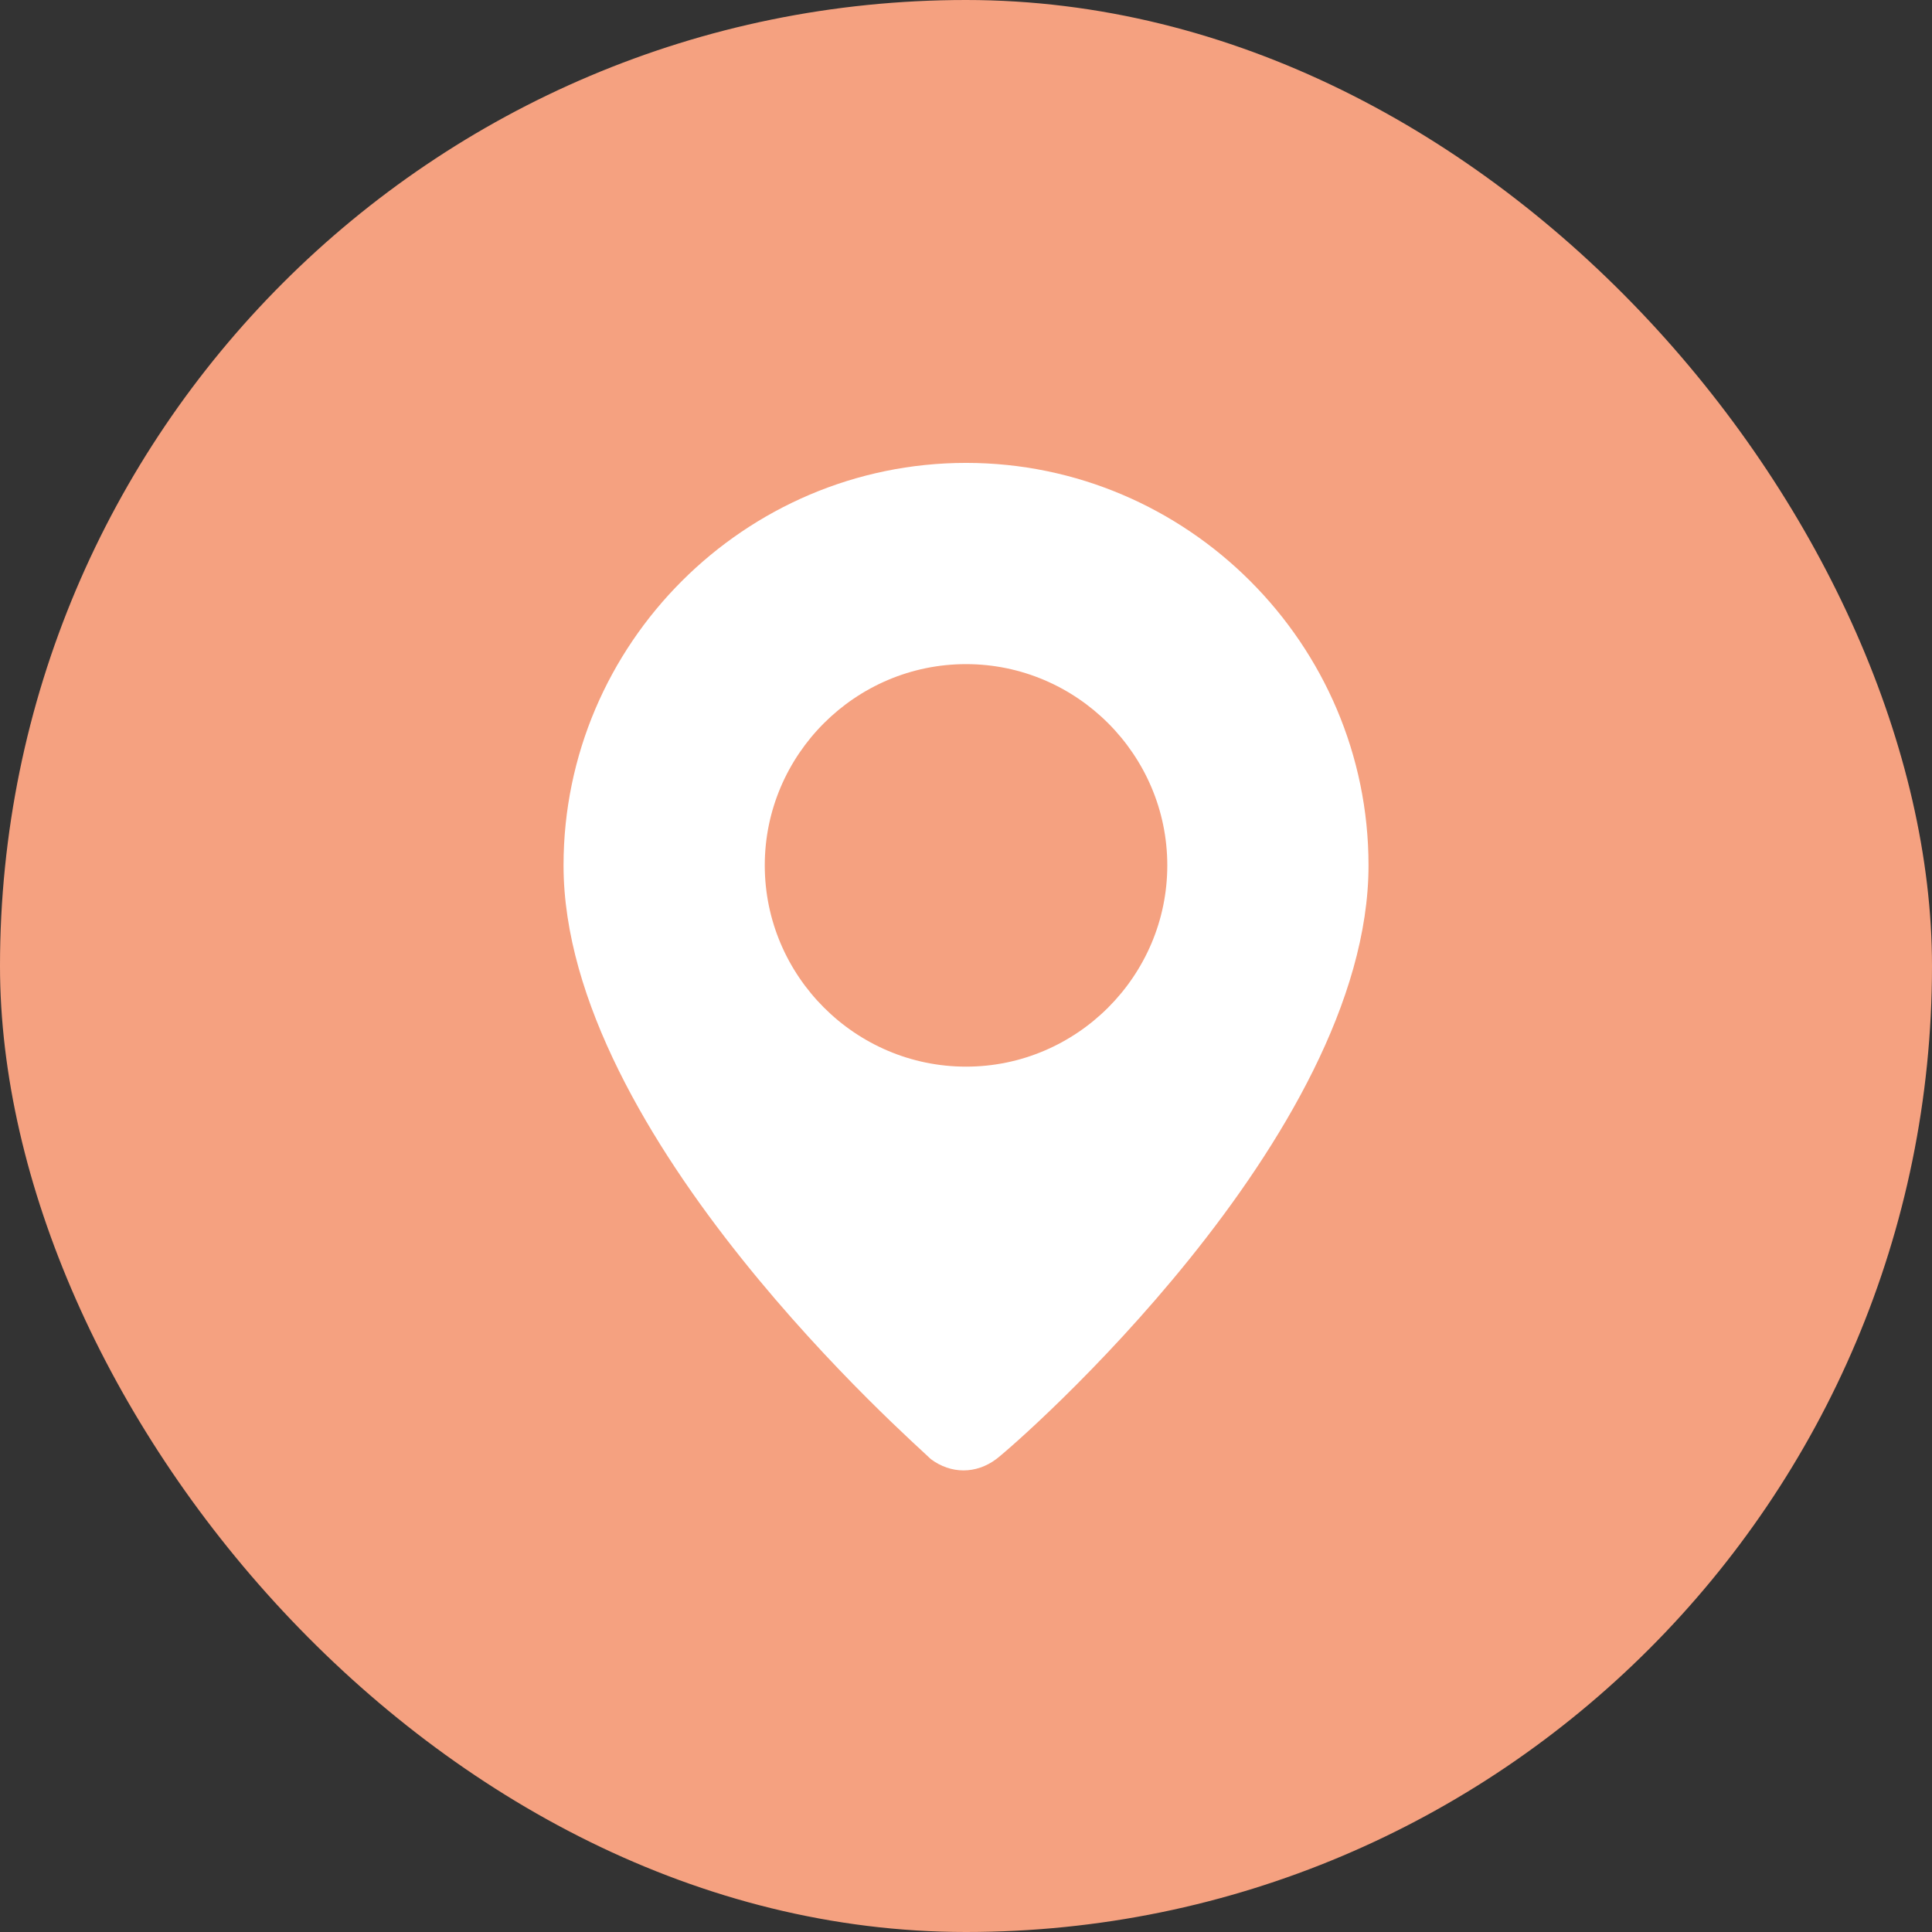
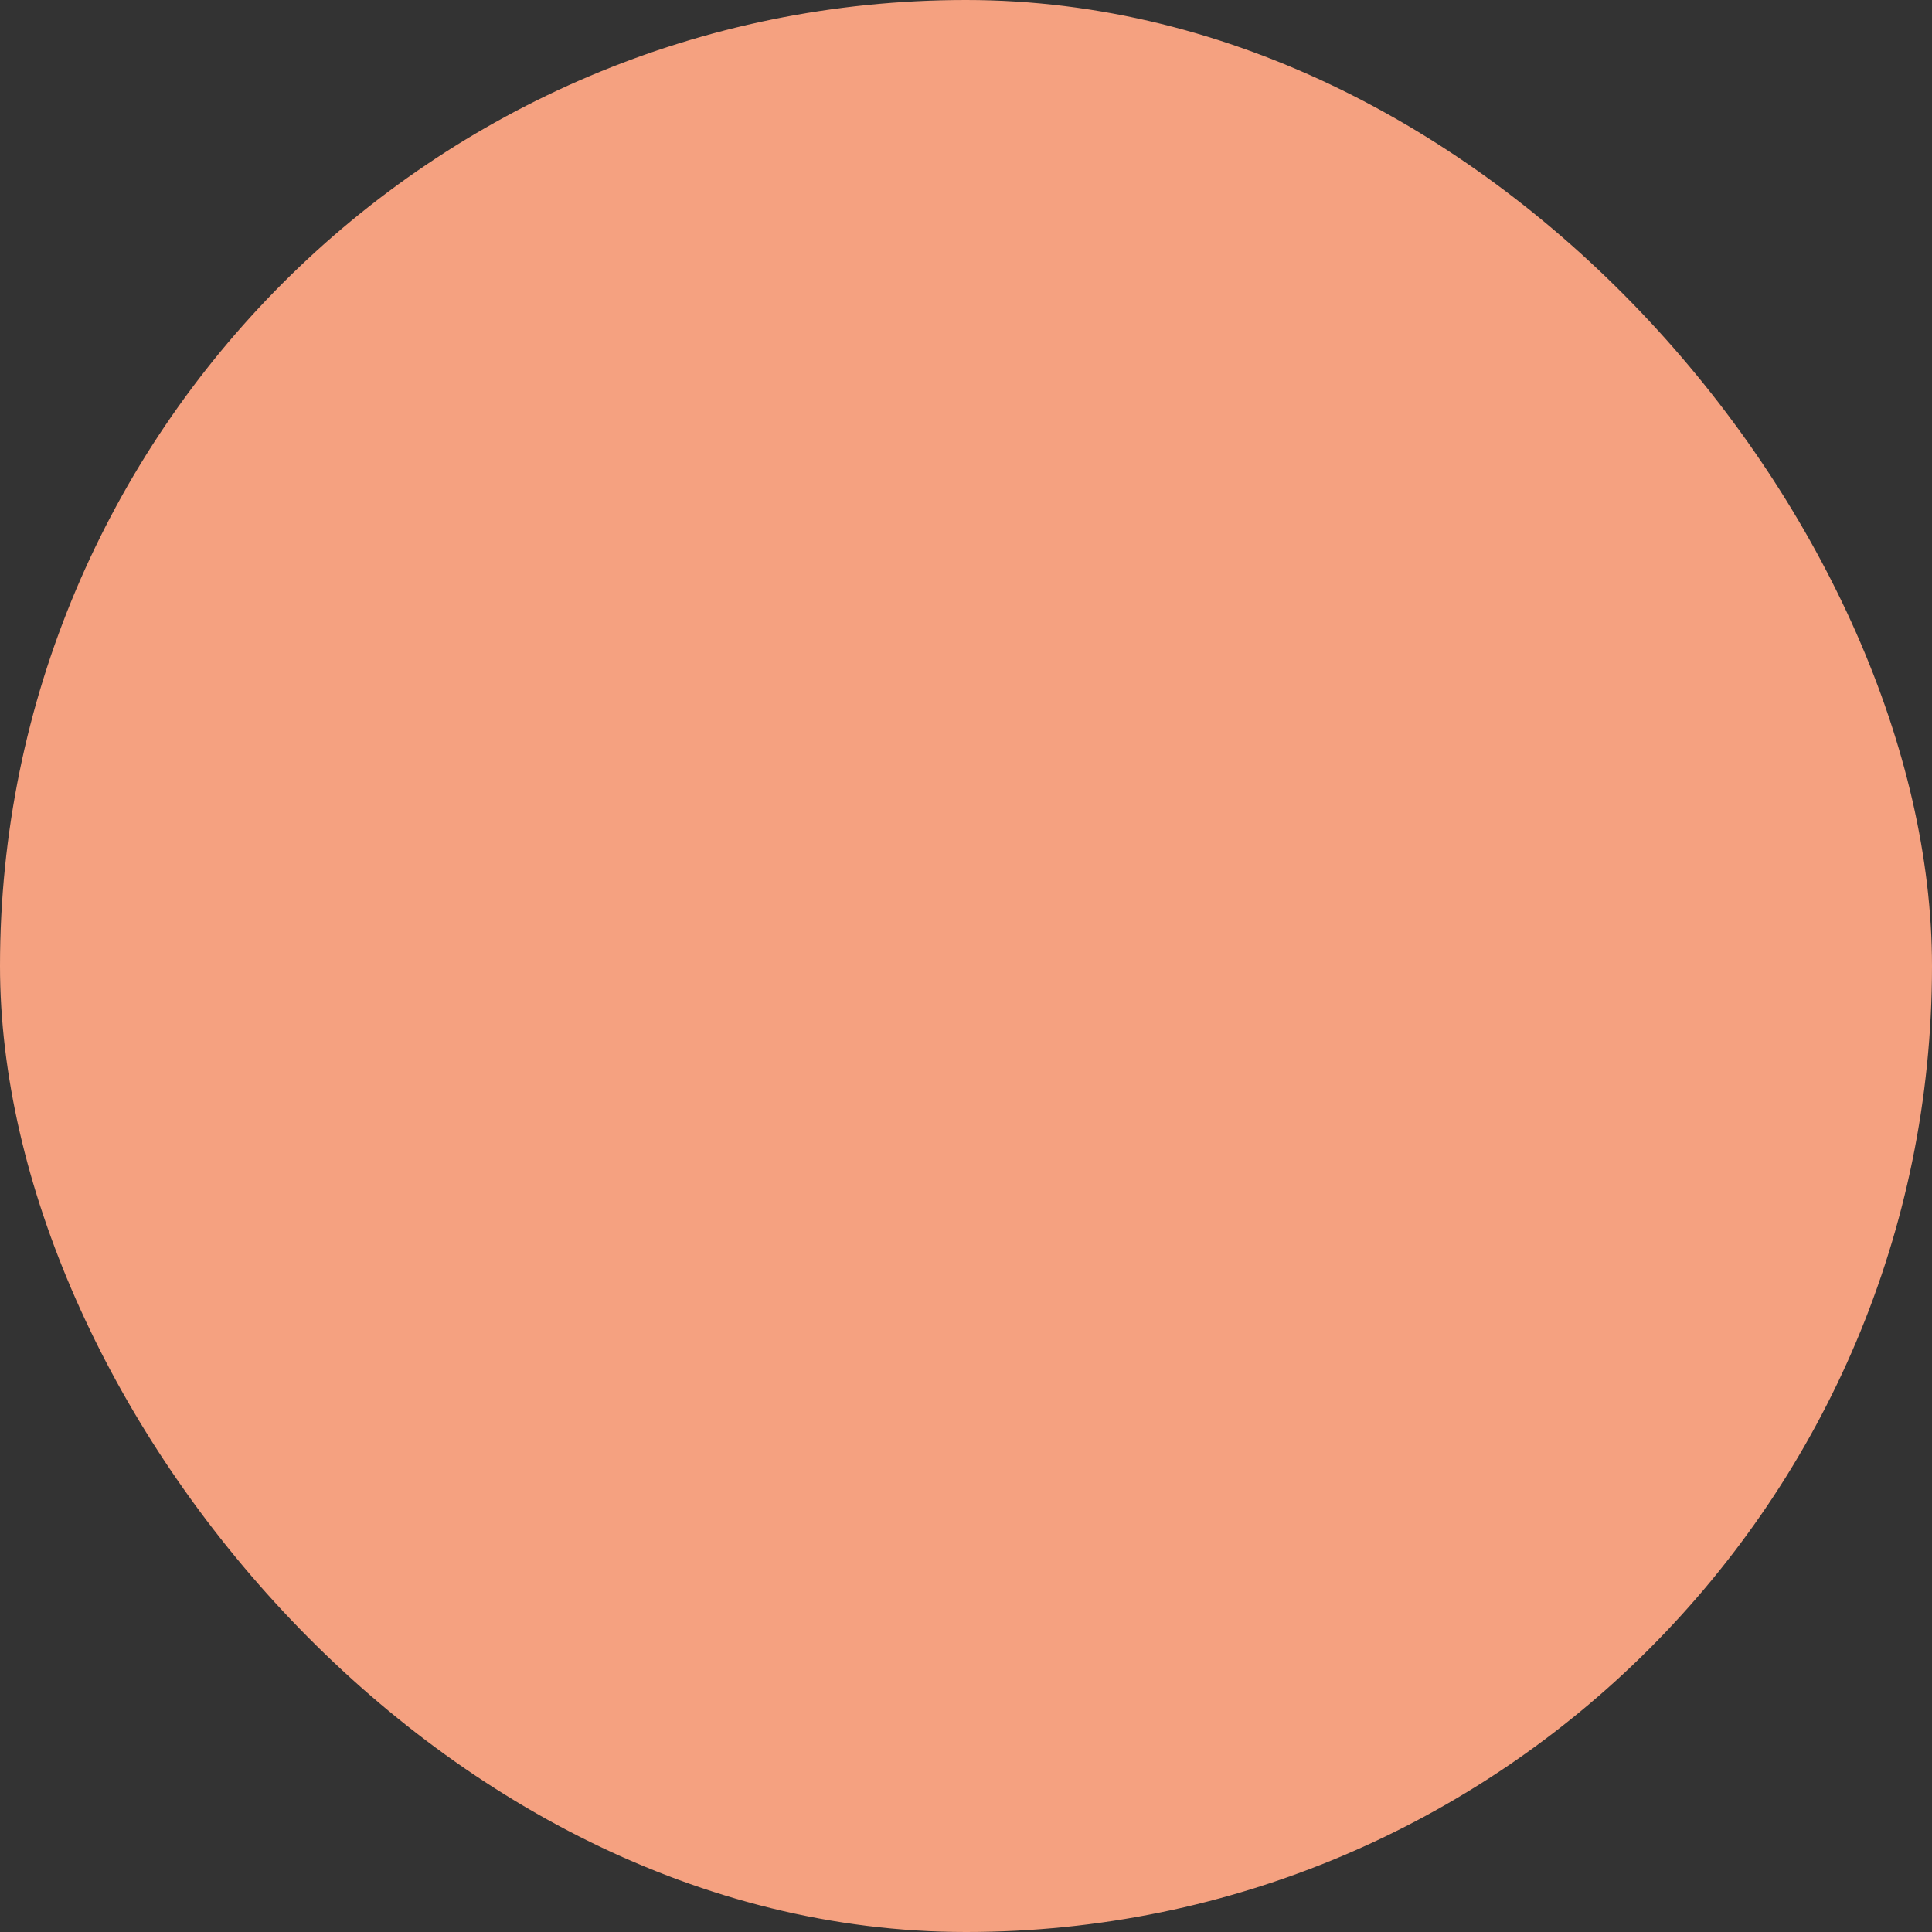
<svg xmlns="http://www.w3.org/2000/svg" width="32" height="32" viewBox="0 0 32 32" fill="none">
  <rect x="0" y="0" width="32" height="32" fill="#333333" stroke="none" />
  <rect width="32" height="32" rx="16" fill="#F5A180" />
-   <path d="M16.001 7.667C12.334 7.667 9.334 10.667 9.334 14.333C9.334 18.833 15.167 23.917 15.417 24.167C15.751 24.417 16.167 24.417 16.501 24.167C16.834 23.917 22.667 18.833 22.667 14.333C22.667 10.667 19.667 7.667 16.001 7.667ZM16.001 17.667C14.167 17.667 12.667 16.167 12.667 14.333C12.667 12.5 14.167 11 16.001 11C17.834 11 19.334 12.5 19.334 14.333C19.334 16.167 17.834 17.667 16.001 17.667Z" fill="white" />
</svg>